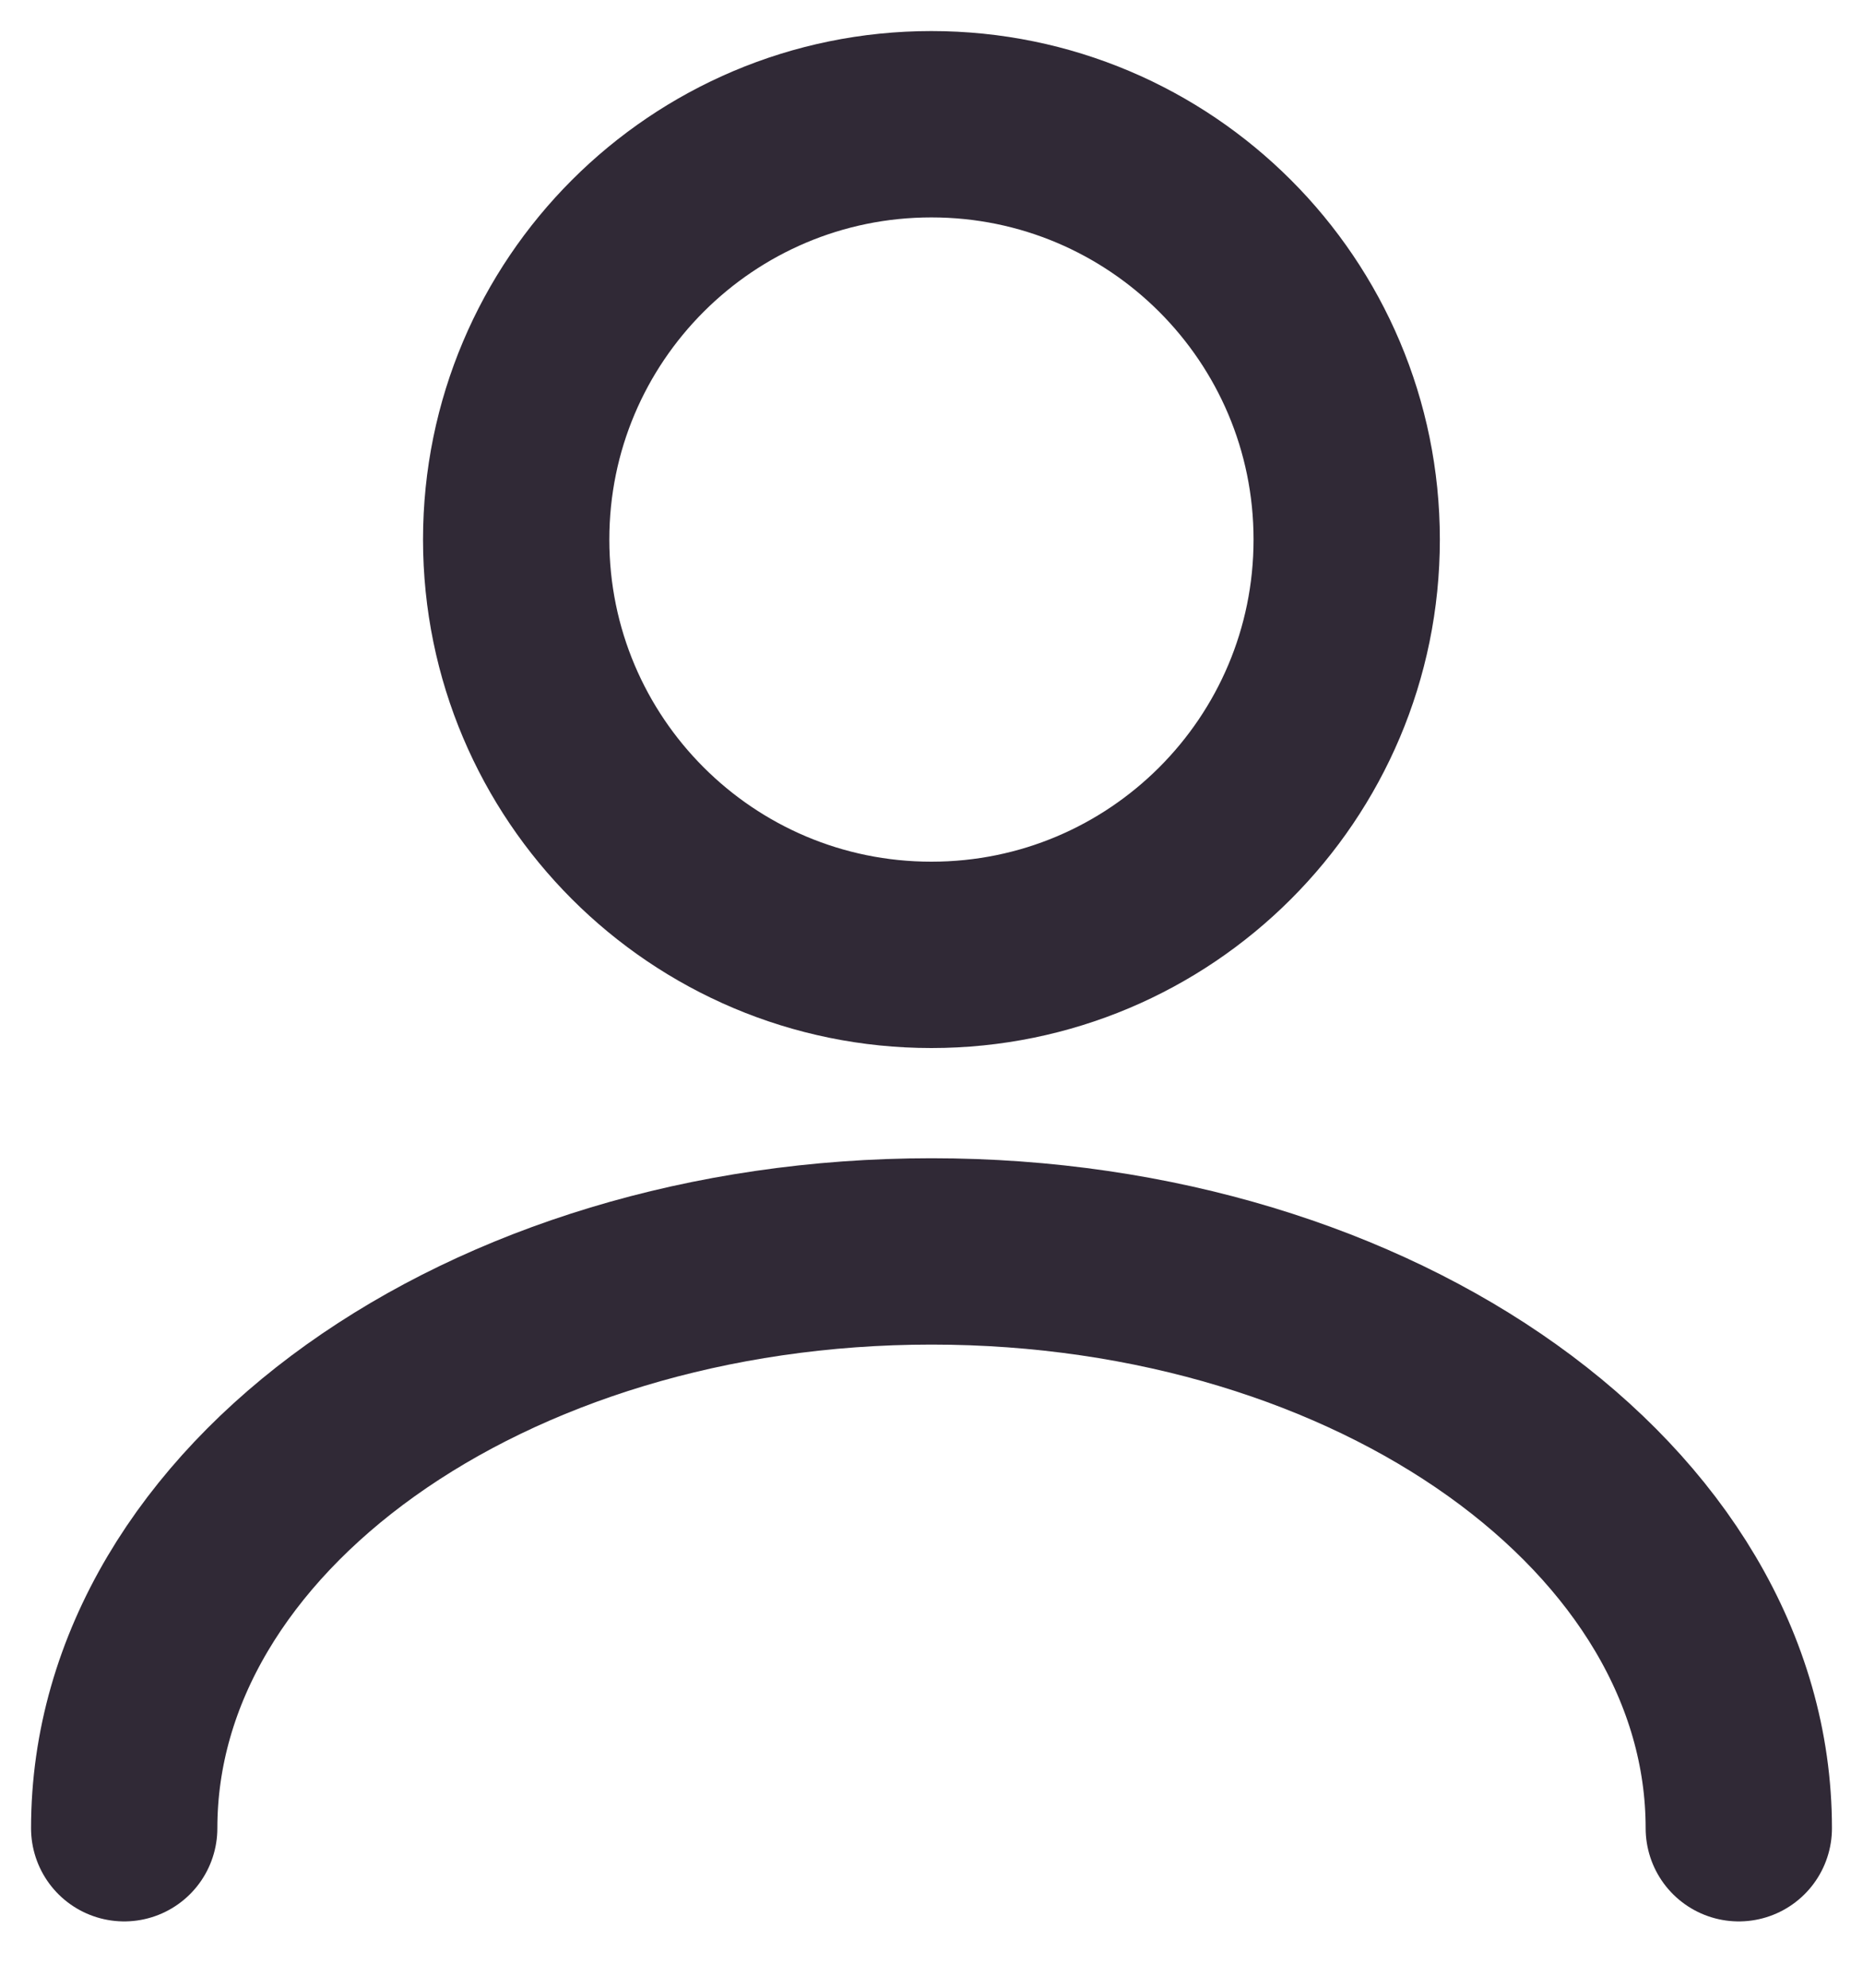
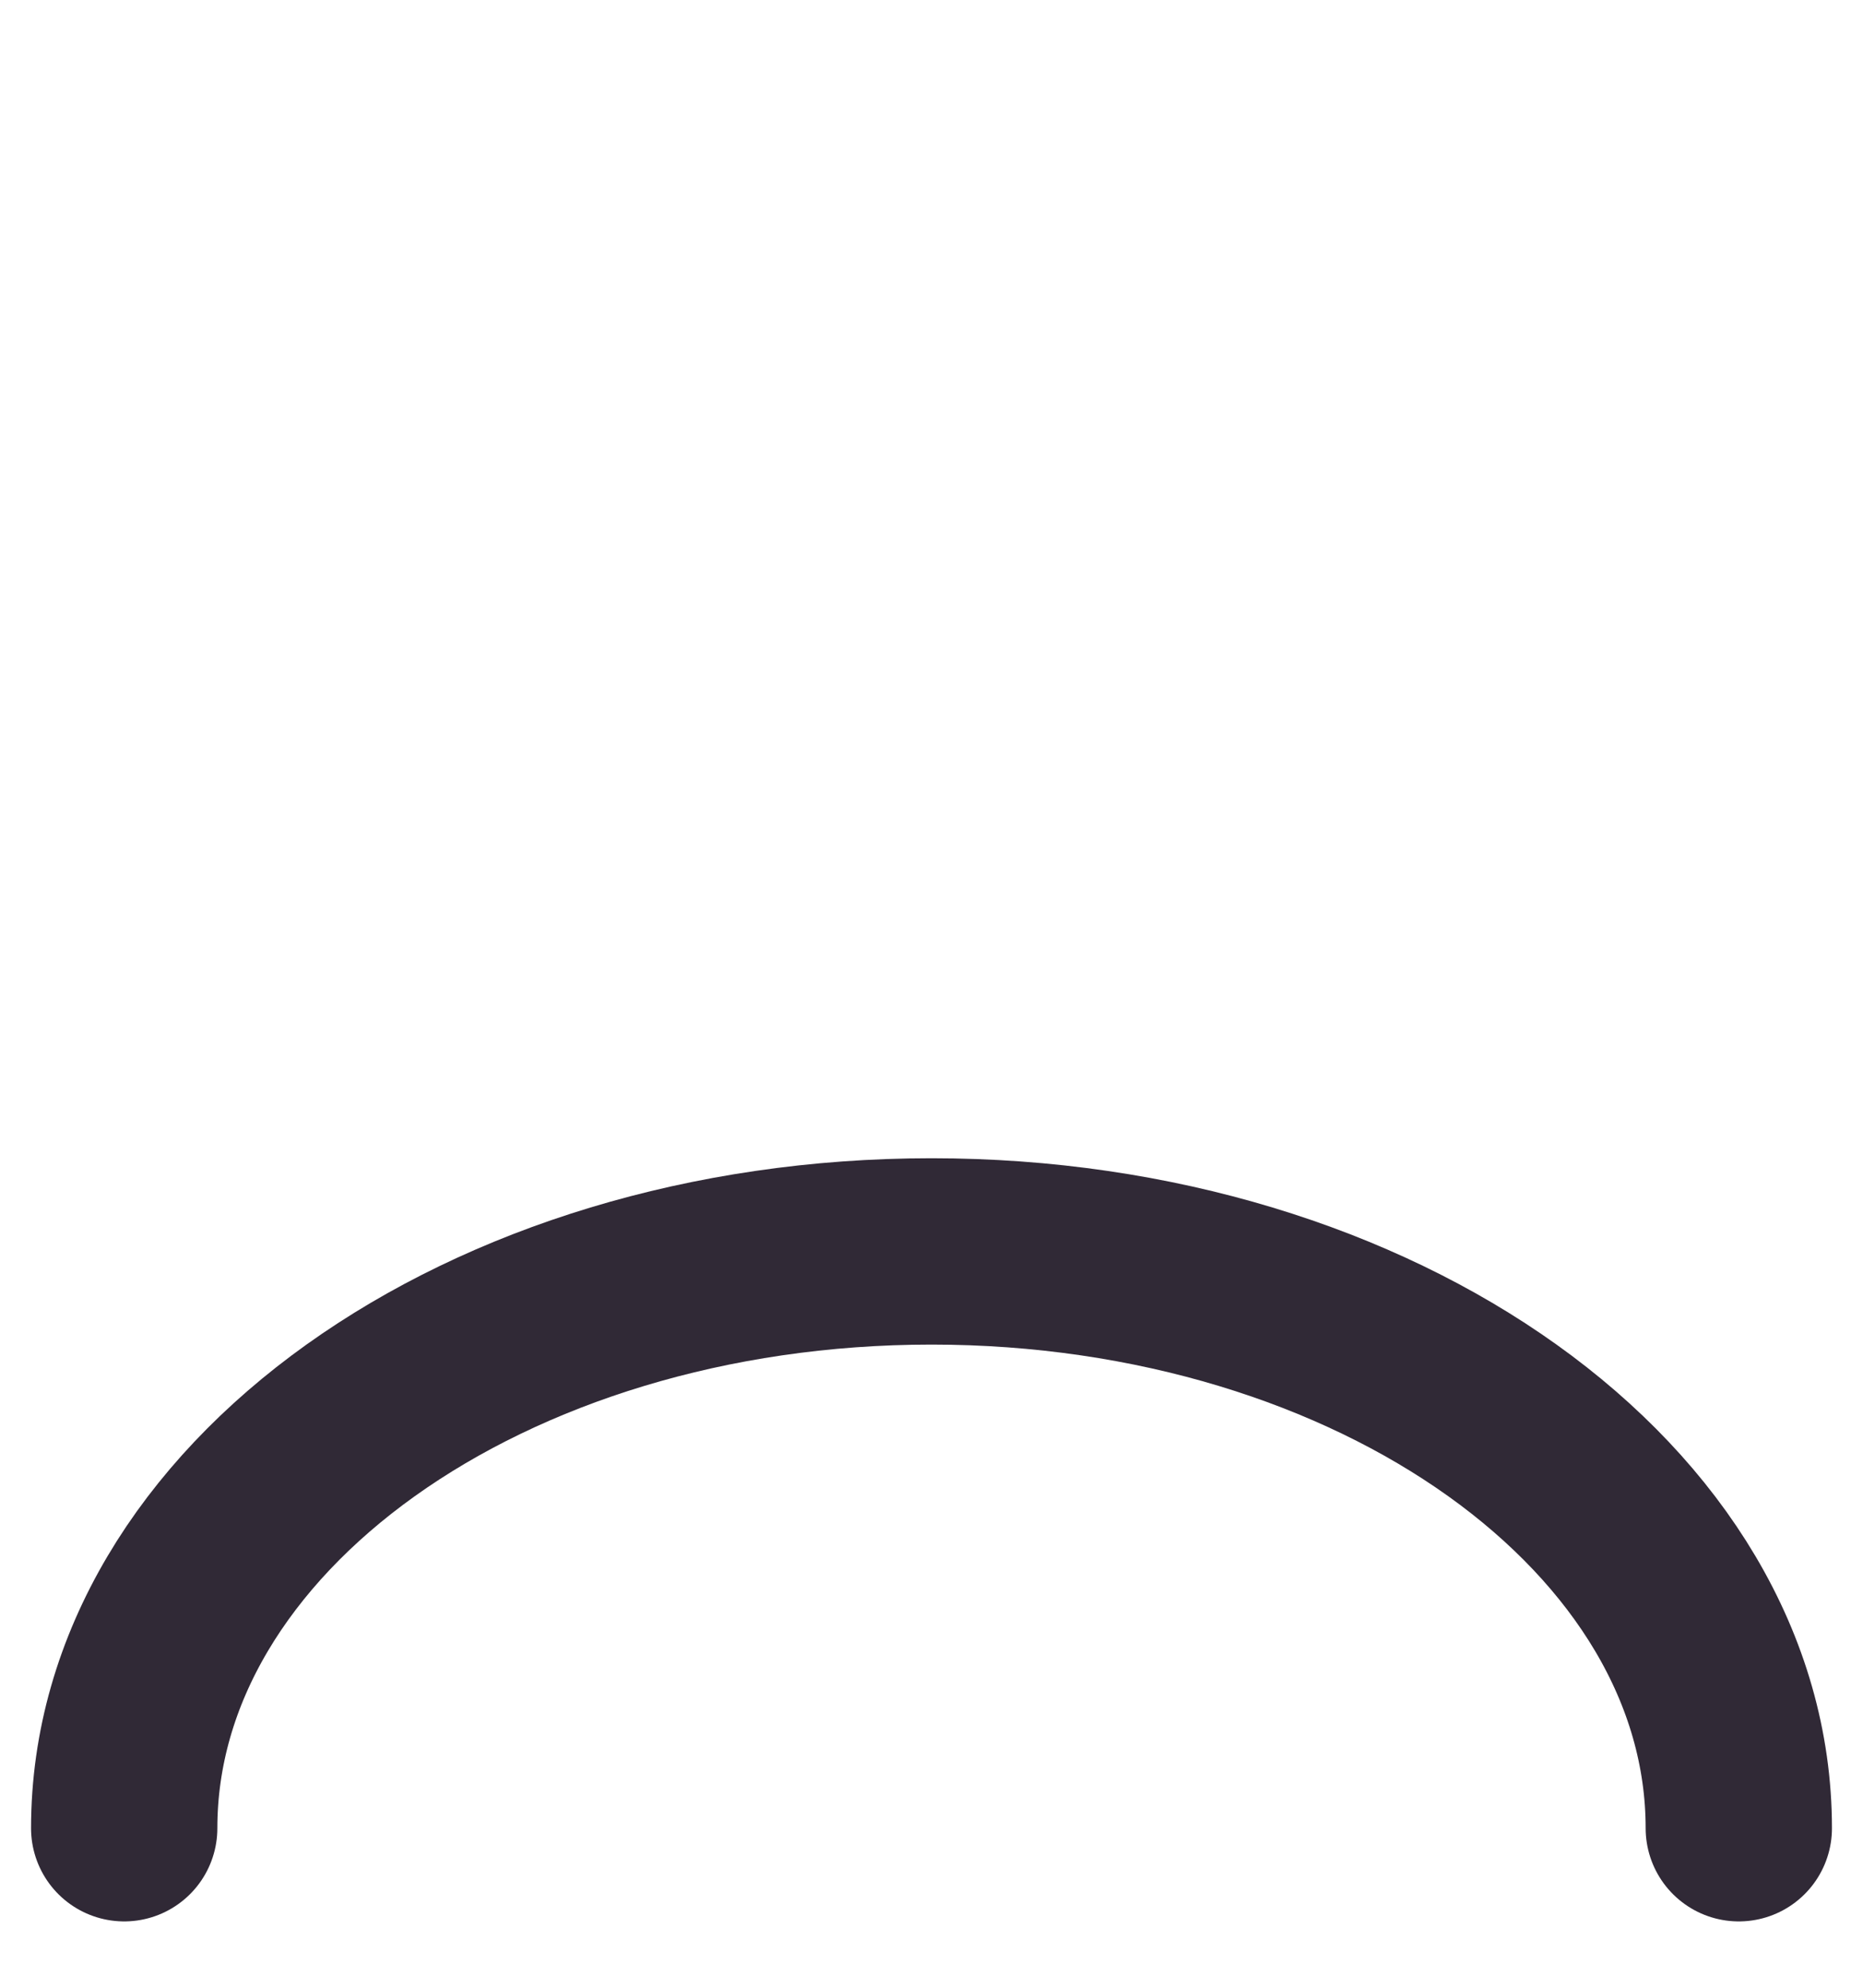
<svg xmlns="http://www.w3.org/2000/svg" width="15" height="16" viewBox="0 0 15 16" fill="none">
  <path d="M1 14.716C1 12.152 3.91 10.073 7.5 10.073C11.09 10.073 14 12.152 14 14.716" stroke="#302936" stroke-width="1.5" stroke-linecap="round" stroke-linejoin="round" />
-   <path d="M7.499 7.686C9.346 7.686 10.843 6.19 10.843 4.343C10.843 2.497 9.346 1 7.499 1C5.653 1 4.156 2.497 4.156 4.343C4.156 6.19 5.653 7.686 7.499 7.686Z" stroke="#302936" stroke-width="1.5" stroke-linecap="round" stroke-linejoin="round" />
</svg>